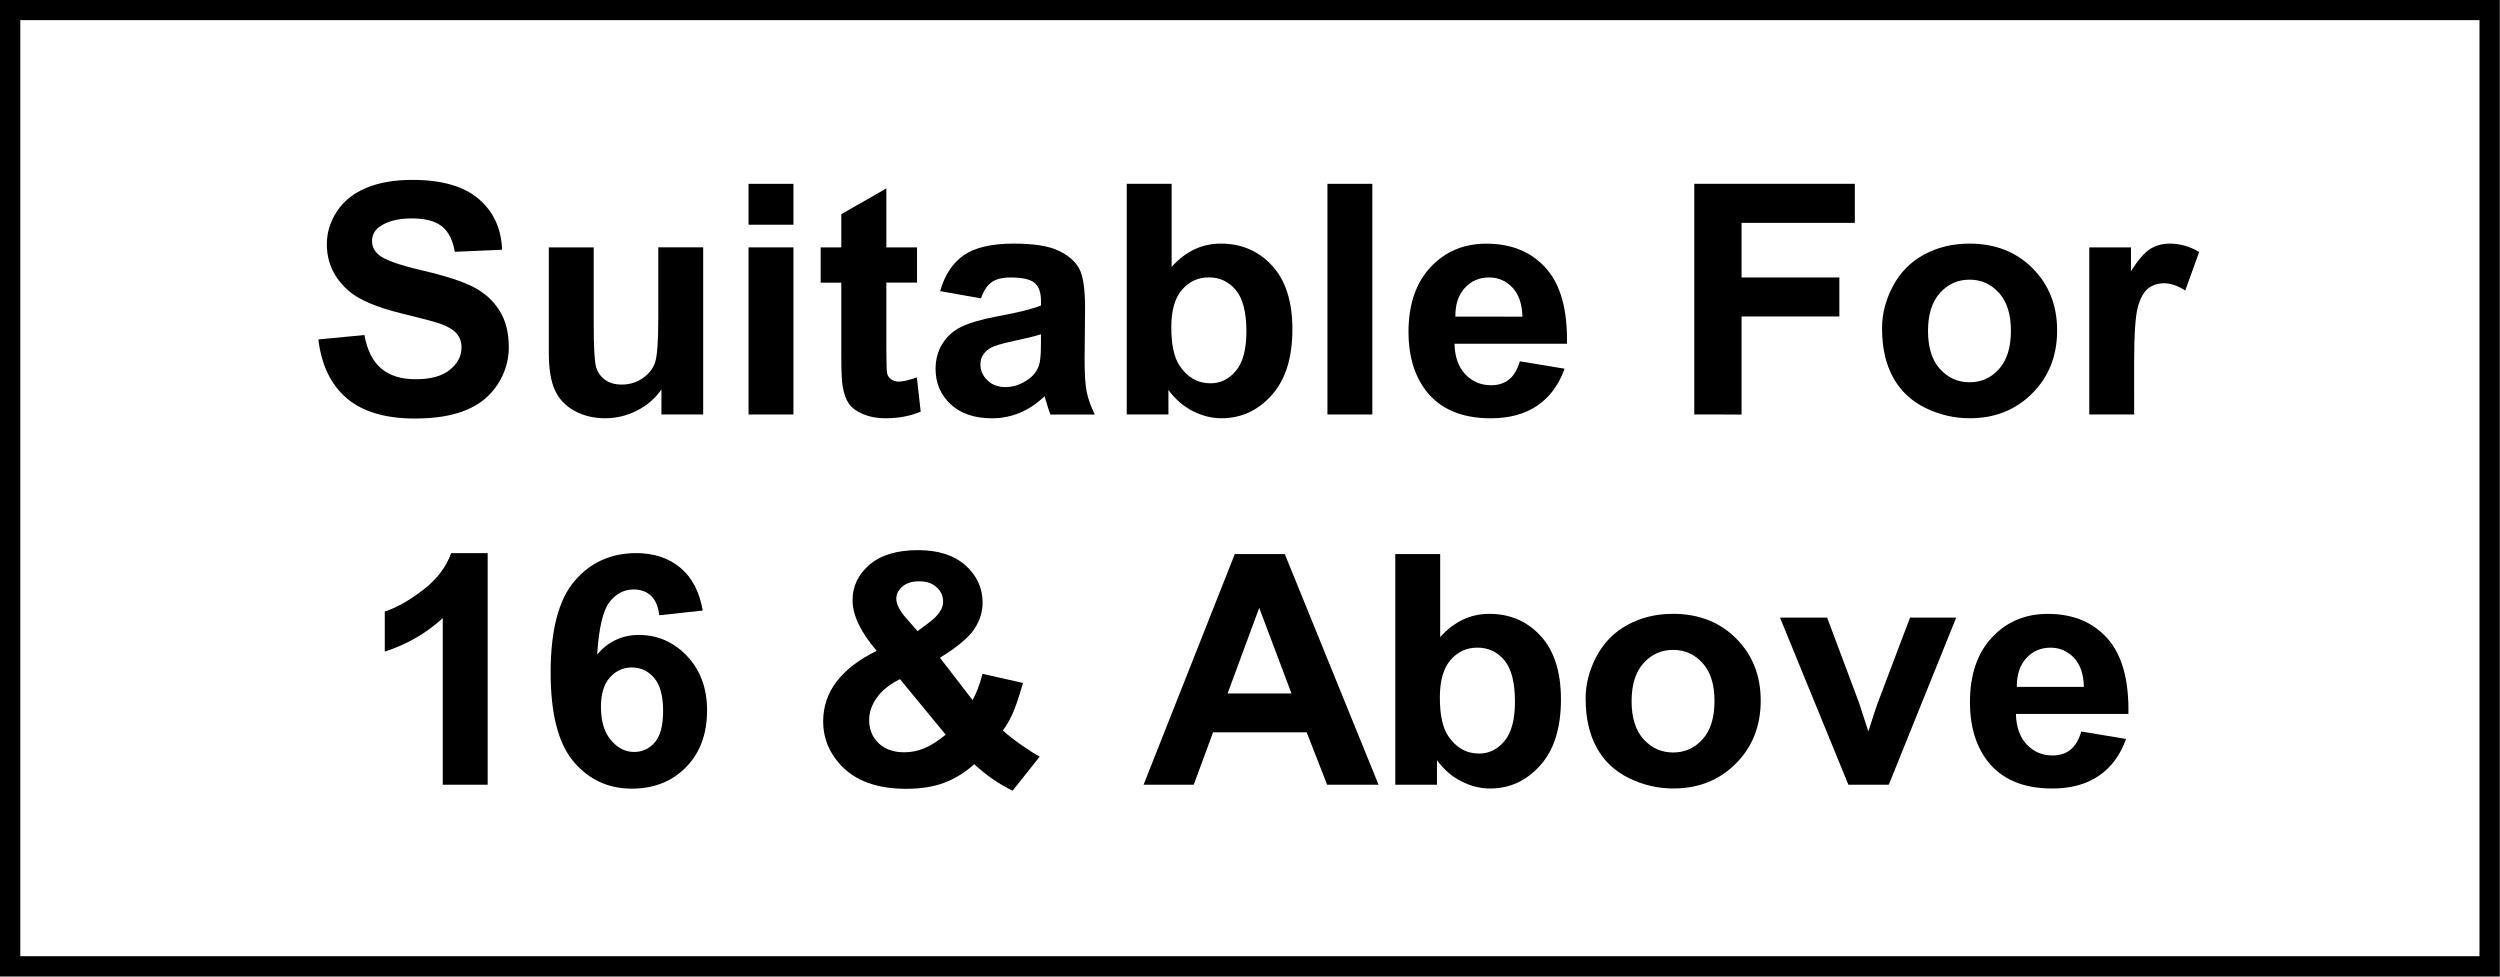
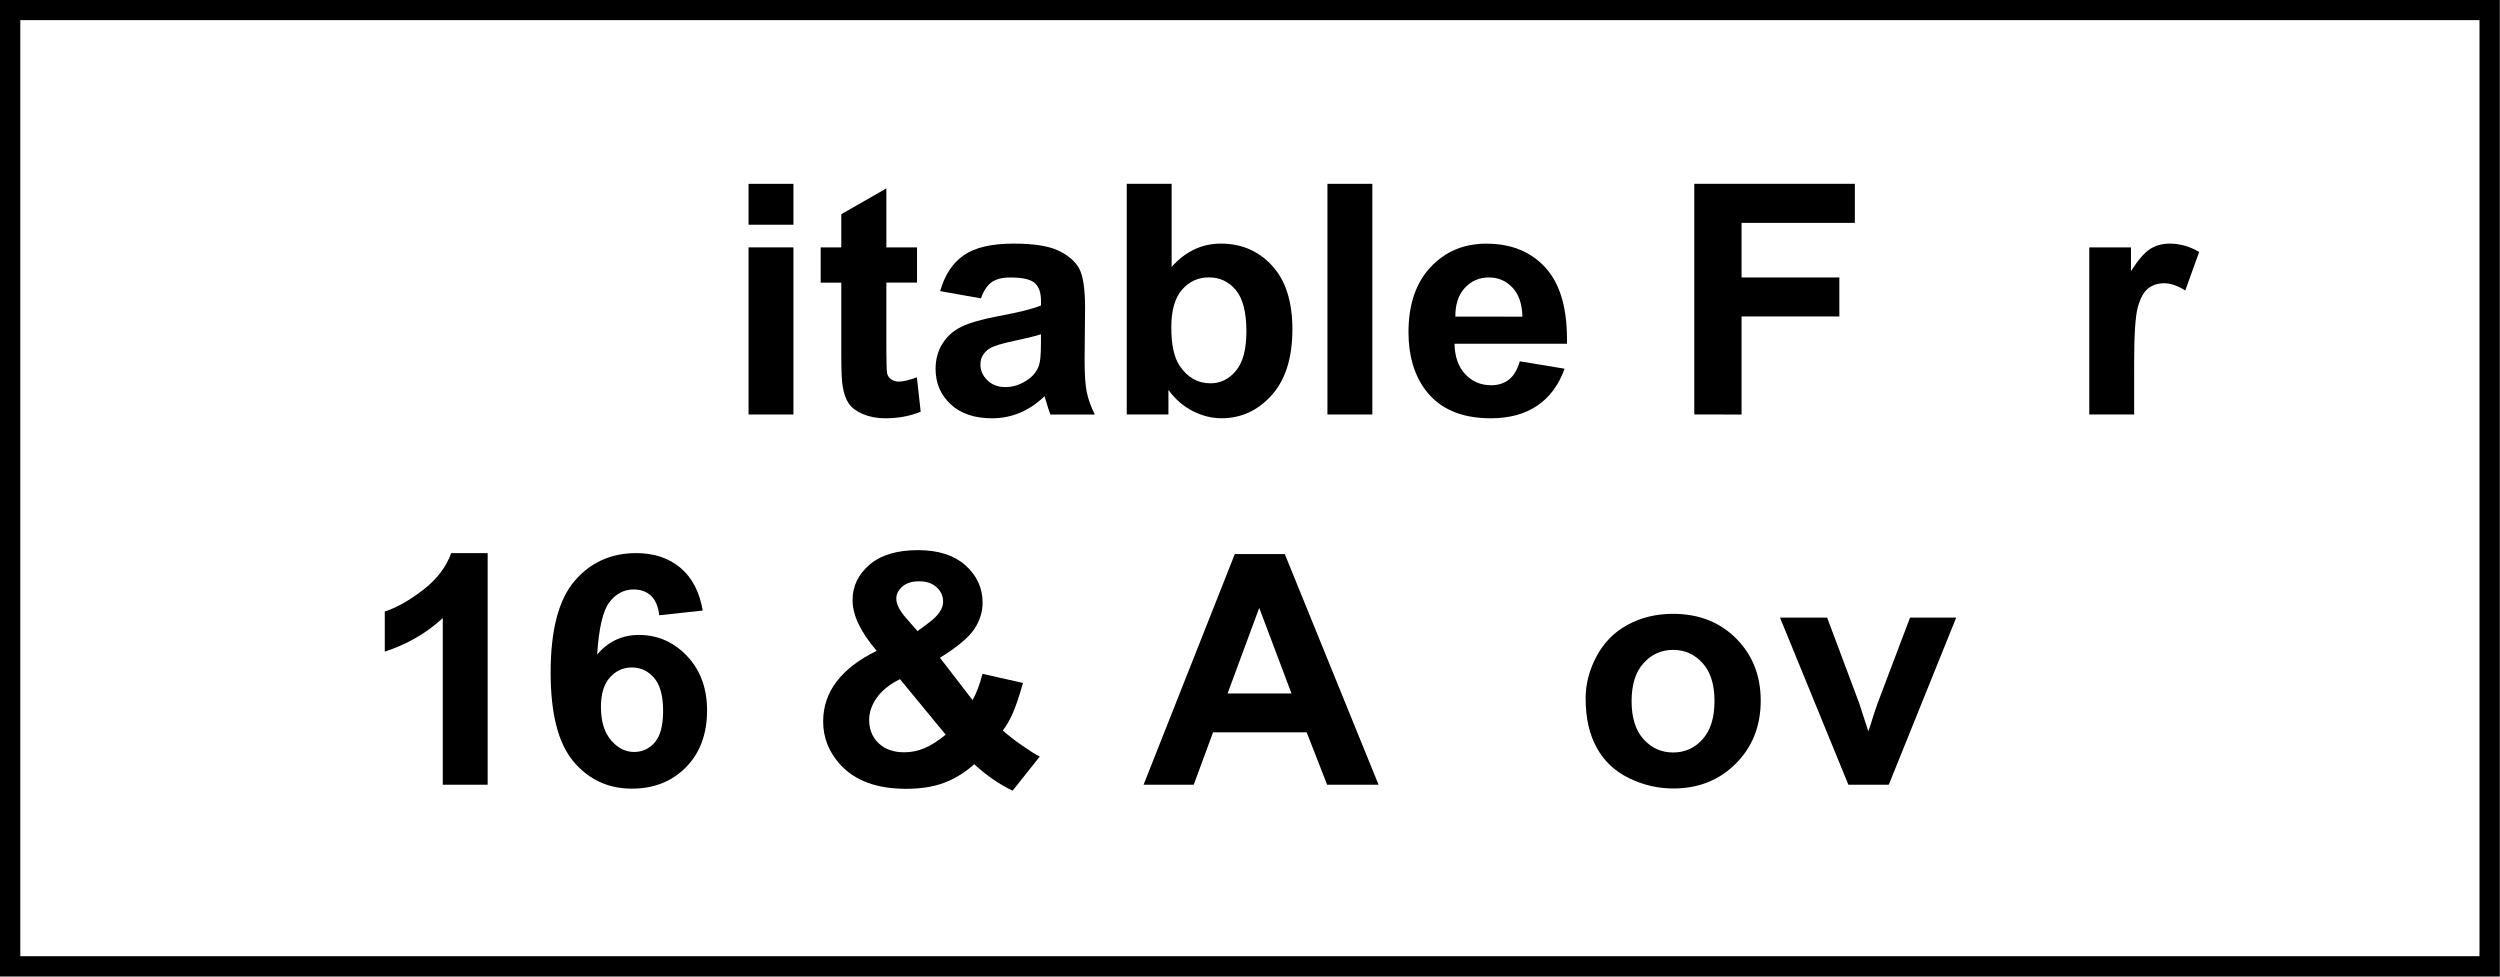
<svg xmlns="http://www.w3.org/2000/svg" version="1.2" width="113.386" height="44.291" id="svg3005" xml:space="preserve">
  <defs id="defs3009" />
  <g transform="matrix(1.25,0,0,-1.25,0,44.291)" id="g3015">
    <flowRoot transform="matrix(0.8,0,0,-0.8,0,792)" id="flowRoot3055" xml:space="preserve" style="font-size:20px;font-style:normal;font-variant:normal;font-weight:normal;font-stretch:normal;text-align:start;line-height:100%;writing-mode:lr-tb;text-anchor:start;fill:#000000;fill-opacity:1;stroke:none;font-family:Zurich BdXCn BT;-inkscape-font-specification:Zurich BdXCn BT">
      <flowRegion id="flowRegion3057">
        <rect width="86.52" height="25.694" x="185.625" y="218.66" id="rect3059" />
      </flowRegion>
      <flowPara id="flowPara3061" />
    </flowRoot>
    <path d="m 0.368,0.369 89.965,0 0,34.702 -89.965,0 0,-34.702 z" id="path3043" style="fill:none;stroke:#000000;stroke-width:0.737;stroke-linecap:round;stroke-linejoin:miter;stroke-miterlimit:8;stroke-opacity:1;stroke-dasharray:none" />
-     <path d="m 11.553,23.117 1.669,0.16 c 0.1,-0.552 0.304,-0.957 0.612,-1.216 0.307,-0.259 0.722,-0.388 1.243,-0.388 0.553,0 0.969,0.115 1.249,0.345 0.28,0.23 0.42,0.5 0.42,0.808 0,0.198 -0.059,0.366 -0.177,0.505 -0.118,0.139 -0.324,0.26 -0.617,0.363 -0.201,0.069 -0.659,0.19 -1.374,0.365 -0.92,0.225 -1.565,0.5 -1.936,0.828 -0.522,0.461 -0.783,1.022 -0.783,1.684 0,0.426 0.123,0.825 0.368,1.196 0.245,0.371 0.599,0.654 1.061,0.848 0.462,0.194 1.019,0.291 1.672,0.291 1.067,0 1.869,-0.23 2.408,-0.691 0.539,-0.461 0.822,-1.075 0.849,-1.844 l -1.716,-0.074 c -0.073,0.43 -0.231,0.739 -0.472,0.928 -0.242,0.188 -0.604,0.283 -1.087,0.283 -0.499,0 -0.889,-0.101 -1.171,-0.303 -0.182,-0.129 -0.272,-0.303 -0.272,-0.52 0,-0.198 0.085,-0.367 0.255,-0.508 0.216,-0.179 0.742,-0.365 1.577,-0.559 0.835,-0.194 1.452,-0.395 1.852,-0.602 0.4,-0.207 0.713,-0.491 0.939,-0.851 0.226,-0.36 0.339,-0.804 0.339,-1.333 0,-0.48 -0.135,-0.929 -0.406,-1.347 -0.271,-0.419 -0.653,-0.73 -1.148,-0.933 -0.495,-0.204 -1.111,-0.305 -1.849,-0.305 -1.074,0 -1.899,0.245 -2.475,0.734 -0.576,0.489 -0.92,1.202 -1.032,2.138 z" id="path3064" style="font-size:11.28px;font-variant:normal;font-weight:bold;writing-mode:lr-tb;fill:#000000;fill-opacity:1;fill-rule:nonzero;stroke:none;font-family:Arial;-inkscape-font-specification:Arial" />
-     <path d="m 23.999,20.394 0,0.908 c -0.224,-0.324 -0.519,-0.578 -0.884,-0.765 -0.365,-0.186 -0.751,-0.28 -1.156,-0.28 -0.413,0 -0.784,0.089 -1.113,0.268 -0.328,0.179 -0.566,0.43 -0.713,0.754 -0.147,0.324 -0.22,0.771 -0.22,1.342 l 0,3.836 1.629,0 0,-2.786 c 0,-0.853 0.03,-1.375 0.09,-1.567 0.06,-0.192 0.169,-0.344 0.328,-0.457 0.158,-0.112 0.359,-0.168 0.603,-0.168 0.278,0 0.527,0.075 0.748,0.226 0.22,0.15 0.371,0.337 0.452,0.559 0.081,0.223 0.122,0.768 0.122,1.636 l 0,2.558 1.629,0 0,-6.063 z" id="path3066" style="font-size:11.28px;font-variant:normal;font-weight:bold;writing-mode:lr-tb;fill:#000000;fill-opacity:1;fill-rule:nonzero;stroke:none;font-family:Arial;-inkscape-font-specification:Arial" />
    <path d="m 27.16,27.279 0,1.484 1.629,0 0,-1.484 z m 0,-6.885 0,6.063 1.629,0 0,-6.063 z" id="path3068" style="font-size:11.28px;font-variant:normal;font-weight:bold;writing-mode:lr-tb;fill:#000000;fill-opacity:1;fill-rule:nonzero;stroke:none;font-family:Arial;-inkscape-font-specification:Arial" />
    <path d="m 33.273,26.457 0,-1.279 -1.113,0 0,-2.443 c 0,-0.495 0.011,-0.783 0.032,-0.865 0.021,-0.082 0.07,-0.149 0.145,-0.203 0.075,-0.053 0.167,-0.08 0.275,-0.08 0.151,0 0.369,0.051 0.655,0.154 L 33.406,20.496 c -0.379,-0.16 -0.808,-0.24 -1.287,-0.24 -0.294,0 -0.558,0.049 -0.794,0.146 -0.236,0.097 -0.409,0.223 -0.519,0.377 -0.11,0.154 -0.186,0.363 -0.229,0.625 -0.035,0.186 -0.052,0.563 -0.052,1.13 l 0,2.643 -0.748,0 0,1.279 0.748,0 0,1.205 1.635,0.936 0,-2.141 z" id="path3070" style="font-size:11.28px;font-variant:normal;font-weight:bold;writing-mode:lr-tb;fill:#000000;fill-opacity:1;fill-rule:nonzero;stroke:none;font-family:Arial;-inkscape-font-specification:Arial" />
    <path d="m 35.59,24.607 -1.478,0.263 c 0.166,0.586 0.452,1.02 0.858,1.302 0.406,0.282 1.009,0.422 1.809,0.422 0.727,-1.2e-5 1.268,-0.085 1.623,-0.254 0.356,-0.169 0.606,-0.384 0.751,-0.645 0.145,-0.261 0.217,-0.739 0.217,-1.436 l -0.017,-1.873 c 0,-0.533 0.026,-0.926 0.078,-1.179 0.052,-0.253 0.15,-0.524 0.293,-0.814 l -1.611,0 c -0.043,0.107 -0.095,0.265 -0.156,0.474 -0.027,0.095 -0.046,0.158 -0.058,0.188 -0.278,-0.266 -0.576,-0.466 -0.893,-0.599 -0.317,-0.133 -0.655,-0.2 -1.014,-0.2 -0.634,0 -1.133,0.169 -1.498,0.508 -0.365,0.339 -0.548,0.767 -0.548,1.284 0,0.343 0.083,0.648 0.249,0.916 0.166,0.268 0.399,0.474 0.698,0.617 0.299,0.143 0.731,0.267 1.296,0.374 0.761,0.141 1.289,0.272 1.582,0.394 l 0,0.16 c 0,0.308 -0.077,0.528 -0.232,0.659 -0.155,0.131 -0.446,0.197 -0.875,0.197 -0.29,0 -0.516,-0.056 -0.678,-0.168 -0.162,-0.112 -0.294,-0.309 -0.394,-0.591 z m 2.18,-1.302 c -0.209,-0.069 -0.539,-0.15 -0.991,-0.245 -0.452,-0.095 -0.748,-0.188 -0.887,-0.28 -0.213,-0.148 -0.319,-0.337 -0.319,-0.565 0,-0.225 0.085,-0.419 0.255,-0.582 0.17,-0.164 0.386,-0.245 0.649,-0.245 0.294,0 0.574,0.095 0.84,0.285 0.197,0.145 0.327,0.322 0.388,0.531 0.043,0.137 0.064,0.398 0.064,0.782 z" id="path3072" style="font-size:11.28px;font-variant:normal;font-weight:bold;writing-mode:lr-tb;fill:#000000;fill-opacity:1;fill-rule:nonzero;stroke:none;font-family:Arial;-inkscape-font-specification:Arial" />
    <path d="m 40.882,20.394 0,8.369 1.629,0 0,-3.014 c 0.502,0.563 1.097,0.845 1.785,0.845 0.75,-1.2e-5 1.37,-0.267 1.861,-0.802 0.491,-0.535 0.736,-1.303 0.736,-2.304 -1.3e-5,-1.035 -0.25,-1.833 -0.751,-2.392 -0.5,-0.559 -1.108,-0.839 -1.823,-0.839 -0.352,0 -0.698,0.087 -1.04,0.26 -0.342,0.173 -0.637,0.429 -0.884,0.768 l 0,-0.891 z m 1.617,3.163 c 0,-0.628 0.1,-1.092 0.301,-1.393 0.282,-0.426 0.657,-0.639 1.125,-0.639 0.359,0 0.666,0.151 0.919,0.454 0.253,0.303 0.38,0.779 0.38,1.43 -1.3e-5,0.693 -0.128,1.192 -0.383,1.499 -0.255,0.306 -0.582,0.46 -0.98,0.46 -0.39,0 -0.715,-0.149 -0.974,-0.448 -0.259,-0.299 -0.388,-0.753 -0.388,-1.362 z" id="path3074" style="font-size:11.28px;font-variant:normal;font-weight:bold;writing-mode:lr-tb;fill:#000000;fill-opacity:1;fill-rule:nonzero;stroke:none;font-family:Arial;-inkscape-font-specification:Arial" />
    <path d="m 48.164,20.394 0,8.369 1.629,0 0,-8.369 z" id="path3076" style="font-size:11.28px;font-variant:normal;font-weight:bold;writing-mode:lr-tb;fill:#000000;fill-opacity:1;fill-rule:nonzero;stroke:none;font-family:Arial;-inkscape-font-specification:Arial" />
    <path d="m 55.146,22.323 1.623,-0.268 c -0.209,-0.586 -0.538,-1.032 -0.988,-1.339 -0.45,-0.306 -1.013,-0.46 -1.69,-0.46 -1.07,0 -1.863,0.344 -2.377,1.033 -0.406,0.552 -0.609,1.248 -0.609,2.089 0,1.005 0.267,1.792 0.8,2.361 0.533,0.569 1.208,0.853 2.023,0.853 0.916,-1.2e-5 1.638,-0.298 2.168,-0.893 0.529,-0.596 0.783,-1.508 0.759,-2.737 l -4.081,0 c 0.012,-0.476 0.143,-0.846 0.394,-1.11 0.251,-0.265 0.564,-0.397 0.939,-0.397 0.255,0 0.47,0.069 0.643,0.206 0.174,0.137 0.305,0.358 0.394,0.662 z m 0.093,1.621 c -0.012,0.464 -0.133,0.817 -0.365,1.059 -0.232,0.242 -0.514,0.363 -0.846,0.363 -0.356,0 -0.649,-0.128 -0.881,-0.382 -0.232,-0.255 -0.346,-0.601 -0.342,-1.039 z" id="path3078" style="font-size:11.28px;font-variant:normal;font-weight:bold;writing-mode:lr-tb;fill:#000000;fill-opacity:1;fill-rule:nonzero;stroke:none;font-family:Arial;-inkscape-font-specification:Arial" />
    <path d="m 61.474,20.394 0,8.369 5.826,0 0,-1.416 -4.11,0 0,-1.981 3.548,0 0,-1.416 -3.548,0 0,-3.557 z" id="path3080" style="font-size:11.28px;font-variant:normal;font-weight:bold;writing-mode:lr-tb;fill:#000000;fill-opacity:1;fill-rule:nonzero;stroke:none;font-family:Arial;-inkscape-font-specification:Arial" />
-     <path d="m 68.286,23.511 c 0,0.533 0.133,1.049 0.4,1.547 0.267,0.499 0.644,0.879 1.133,1.142 0.489,0.263 1.035,0.394 1.638,0.394 0.931,-1.2e-5 1.695,-0.298 2.29,-0.893 0.595,-0.596 0.893,-1.348 0.893,-2.258 -1.2e-5,-0.917 -0.3,-1.677 -0.901,-2.281 -0.601,-0.603 -1.357,-0.905 -2.269,-0.905 -0.564,0 -1.102,0.126 -1.614,0.377 -0.512,0.251 -0.901,0.619 -1.168,1.105 -0.267,0.485 -0.4,1.076 -0.4,1.773 z m 1.669,-0.086 c -1.2e-5,-0.601 0.145,-1.062 0.435,-1.382 0.29,-0.32 0.647,-0.48 1.072,-0.48 0.425,0 0.782,0.16 1.069,0.48 0.288,0.32 0.432,0.784 0.432,1.393 0,0.594 -0.144,1.05 -0.432,1.37 -0.288,0.32 -0.644,0.48 -1.069,0.48 -0.425,0 -0.783,-0.16 -1.072,-0.48 -0.29,-0.32 -0.435,-0.78 -0.435,-1.382 z" id="path3082" style="font-size:11.28px;font-variant:normal;font-weight:bold;writing-mode:lr-tb;fill:#000000;fill-opacity:1;fill-rule:nonzero;stroke:none;font-family:Arial;-inkscape-font-specification:Arial" />
    <path d="m 77.435,20.394 -1.629,0 0,6.063 1.513,0 0,-0.862 c 0.259,0.407 0.492,0.676 0.698,0.805 0.207,0.129 0.442,0.194 0.704,0.194 0.371,-1.2e-5 0.728,-0.101 1.072,-0.303 L 79.289,24.892 c -0.274,0.175 -0.529,0.263 -0.765,0.263 -0.228,-1.3e-5 -0.421,-0.062 -0.58,-0.186 -0.158,-0.124 -0.283,-0.347 -0.374,-0.671 -0.091,-0.324 -0.136,-1.001 -0.136,-2.032 z" id="path3084" style="font-size:11.28px;font-variant:normal;font-weight:bold;writing-mode:lr-tb;fill:#000000;fill-opacity:1;fill-rule:nonzero;stroke:none;font-family:Arial;-inkscape-font-specification:Arial" />
    <path d="m 17.694,6.96 -1.629,0 0,6.046 c -0.595,-0.548 -1.296,-0.953 -2.104,-1.216 l 0,1.456 c 0.425,0.137 0.887,0.397 1.385,0.779 0.499,0.382 0.84,0.829 1.026,1.339 l 1.322,0 z" id="path3086" style="font-size:11.28px;font-variant:normal;font-weight:bold;writing-mode:lr-tb;fill:#000000;fill-opacity:1;fill-rule:nonzero;stroke:none;font-family:Arial;-inkscape-font-specification:Arial" />
    <path d="m 25.498,13.28 -1.577,-0.171 c -0.039,0.32 -0.139,0.556 -0.301,0.708 -0.162,0.152 -0.373,0.228 -0.632,0.228 -0.344,-1.3e-5 -0.635,-0.152 -0.872,-0.457 -0.238,-0.304 -0.387,-0.938 -0.449,-1.901 0.406,0.472 0.91,0.708 1.513,0.708 0.68,0 1.263,-0.255 1.748,-0.765 0.485,-0.51 0.727,-1.168 0.727,-1.975 C 25.654,8.799 25.399,8.112 24.889,7.594 24.379,7.077 23.724,6.818 22.924,6.818 c -0.858,0 -1.563,0.328 -2.116,0.985 -0.553,0.657 -0.829,1.733 -0.829,3.228 0,1.534 0.288,2.639 0.864,3.317 0.576,0.677 1.324,1.016 2.243,1.016 0.645,-1.2e-5 1.18,-0.178 1.603,-0.534 0.423,-0.356 0.693,-0.873 0.809,-1.55 z M 21.805,9.781 c 0,-0.521 0.122,-0.924 0.365,-1.207 0.243,-0.284 0.522,-0.425 0.835,-0.425 0.301,0 0.553,0.116 0.754,0.348 0.201,0.232 0.301,0.613 0.301,1.142 0,0.544 -0.108,0.943 -0.325,1.196 -0.216,0.253 -0.487,0.38 -0.812,0.38 -0.313,-1.3e-5 -0.578,-0.121 -0.794,-0.363 -0.216,-0.242 -0.325,-0.598 -0.325,-1.07 z" id="path3088" style="font-size:11.28px;font-variant:normal;font-weight:bold;writing-mode:lr-tb;fill:#000000;fill-opacity:1;fill-rule:nonzero;stroke:none;font-family:Arial;-inkscape-font-specification:Arial" />
    <path d="M 37.726,7.982 36.741,6.744 C 36.258,6.976 35.794,7.295 35.35,7.703 35.006,7.398 34.641,7.174 34.254,7.029 33.868,6.884 33.408,6.812 32.875,6.812 c -1.059,0 -1.855,0.293 -2.388,0.879 -0.413,0.453 -0.62,0.974 -0.62,1.564 0,0.537 0.162,1.019 0.487,1.447 0.325,0.428 0.81,0.8 1.455,1.116 -0.29,0.339 -0.508,0.661 -0.655,0.968 -0.147,0.306 -0.22,0.597 -0.22,0.871 0,0.506 0.206,0.935 0.617,1.287 0.412,0.352 0.998,0.528 1.759,0.528 0.734,-1.2e-5 1.308,-0.185 1.722,-0.554 0.413,-0.369 0.62,-0.82 0.62,-1.353 0,-0.339 -0.102,-0.66 -0.307,-0.965 -0.205,-0.304 -0.618,-0.649 -1.24,-1.033 l 1.183,-1.536 c 0.139,0.244 0.259,0.561 0.359,0.953 l 1.472,-0.331 C 36.971,10.14 36.843,9.765 36.735,9.527 36.627,9.289 36.511,9.09 36.387,8.93 36.569,8.763 36.804,8.579 37.092,8.379 37.38,8.179 37.591,8.047 37.726,7.982 z m -4.434,4.55 0.441,0.331 c 0.325,0.247 0.487,0.493 0.487,0.736 0,0.206 -0.078,0.381 -0.235,0.525 -0.157,0.145 -0.368,0.217 -0.635,0.217 -0.259,-1.3e-5 -0.462,-0.064 -0.609,-0.191 -0.147,-0.128 -0.22,-0.275 -0.22,-0.442 0,-0.198 0.124,-0.438 0.371,-0.719 z M 32.654,10.791 C 32.28,10.605 31.999,10.38 31.814,10.118 31.628,9.855 31.536,9.587 31.536,9.313 c 0,-0.346 0.115,-0.629 0.345,-0.848 0.23,-0.219 0.538,-0.328 0.925,-0.328 0.255,0 0.5,0.049 0.736,0.148 0.236,0.099 0.493,0.263 0.771,0.491 z" id="path3090" style="font-size:11.28px;font-variant:normal;font-weight:bold;writing-mode:lr-tb;fill:#000000;fill-opacity:1;fill-rule:nonzero;stroke:none;font-family:Arial;-inkscape-font-specification:Arial" />
    <path d="m 50.019,6.96 -1.866,0 -0.742,1.901 -3.397,0 -0.701,-1.901 -1.82,0 3.31,8.369 1.814,0 z m -3.159,3.311 -1.171,3.106 -1.148,-3.106 z" id="path3092" style="font-size:11.28px;font-variant:normal;font-weight:bold;writing-mode:lr-tb;fill:#000000;fill-opacity:1;fill-rule:nonzero;stroke:none;font-family:Arial;-inkscape-font-specification:Arial" />
-     <path d="m 50.626,6.96 0,8.369 1.629,0 0,-3.014 c 0.502,0.563 1.097,0.845 1.785,0.845 0.75,0 1.37,-0.267 1.861,-0.802 0.491,-0.535 0.736,-1.303 0.736,-2.304 0,-1.035 -0.25,-1.833 -0.751,-2.392 -0.5,-0.559 -1.108,-0.839 -1.823,-0.839 -0.352,0 -0.698,0.087 -1.04,0.26 -0.342,0.173 -0.637,0.429 -0.884,0.768 l 0,-0.891 z m 1.617,3.163 c 0,-0.628 0.1,-1.092 0.301,-1.393 0.282,-0.426 0.657,-0.639 1.125,-0.639 0.359,0 0.666,0.151 0.919,0.454 0.253,0.303 0.38,0.779 0.38,1.43 0,0.693 -0.128,1.192 -0.383,1.499 -0.255,0.306 -0.582,0.46 -0.98,0.46 -0.39,-1.3e-5 -0.715,-0.149 -0.974,-0.448 -0.259,-0.299 -0.388,-0.753 -0.388,-1.362 z" id="path3094" style="font-size:11.28px;font-variant:normal;font-weight:bold;writing-mode:lr-tb;fill:#000000;fill-opacity:1;fill-rule:nonzero;stroke:none;font-family:Arial;-inkscape-font-specification:Arial" />
    <path d="m 57.531,10.078 c 0,0.533 0.133,1.049 0.4,1.547 0.267,0.499 0.644,0.879 1.133,1.142 0.489,0.263 1.035,0.394 1.638,0.394 0.931,0 1.695,-0.298 2.29,-0.893 0.595,-0.596 0.893,-1.348 0.893,-2.258 0,-0.917 -0.3,-1.677 -0.901,-2.281 -0.601,-0.603 -1.357,-0.905 -2.269,-0.905 -0.564,0 -1.102,0.126 -1.614,0.377 -0.512,0.251 -0.901,0.619 -1.168,1.105 -0.267,0.485 -0.4,1.076 -0.4,1.773 z M 59.2,9.992 c 0,-0.601 0.145,-1.062 0.435,-1.382 0.29,-0.32 0.647,-0.48 1.072,-0.48 0.425,0 0.782,0.16 1.069,0.48 0.288,0.32 0.432,0.784 0.432,1.393 0,0.594 -0.144,1.05 -0.432,1.37 -0.288,0.32 -0.644,0.48 -1.069,0.48 -0.425,0 -0.783,-0.16 -1.072,-0.48 C 59.345,11.054 59.2,10.593 59.2,9.992 z" id="path3096" style="font-size:11.28px;font-variant:normal;font-weight:bold;writing-mode:lr-tb;fill:#000000;fill-opacity:1;fill-rule:nonzero;stroke:none;font-family:Arial;-inkscape-font-specification:Arial" />
    <path d="m 67.066,6.96 -2.481,6.063 1.71,0 1.159,-3.094 0.336,-1.033 c 0.089,0.263 0.145,0.436 0.168,0.52 0.054,0.171 0.112,0.343 0.174,0.514 l 1.171,3.094 1.675,0 -2.446,-6.063 z" id="path3098" style="font-size:11.28px;font-variant:normal;font-weight:bold;writing-mode:lr-tb;fill:#000000;fill-opacity:1;fill-rule:nonzero;stroke:none;font-family:Arial;-inkscape-font-specification:Arial" />
-     <path d="M 75.518,8.89 77.141,8.622 C 76.932,8.036 76.603,7.589 76.152,7.283 c -0.45,-0.306 -1.013,-0.46 -1.69,-0.46 -1.07,0 -1.863,0.344 -2.377,1.033 -0.406,0.552 -0.609,1.248 -0.609,2.089 0,1.005 0.267,1.792 0.8,2.361 0.533,0.569 1.208,0.853 2.023,0.853 0.916,0 1.638,-0.298 2.168,-0.893 0.529,-0.596 0.783,-1.508 0.759,-2.737 l -4.081,0 c 0.012,-0.476 0.143,-0.846 0.394,-1.11 0.251,-0.265 0.564,-0.397 0.939,-0.397 0.255,0 0.47,0.069 0.643,0.206 0.174,0.137 0.305,0.358 0.394,0.662 z m 0.093,1.621 c -0.012,0.464 -0.133,0.817 -0.365,1.059 -0.232,0.242 -0.514,0.363 -0.846,0.363 -0.356,-1.3e-5 -0.649,-0.128 -0.881,-0.382 -0.232,-0.255 -0.346,-0.601 -0.342,-1.039 z" id="path3100" style="font-size:11.28px;font-variant:normal;font-weight:bold;writing-mode:lr-tb;fill:#000000;fill-opacity:1;fill-rule:nonzero;stroke:none;font-family:Arial;-inkscape-font-specification:Arial" />
  </g>
</svg>